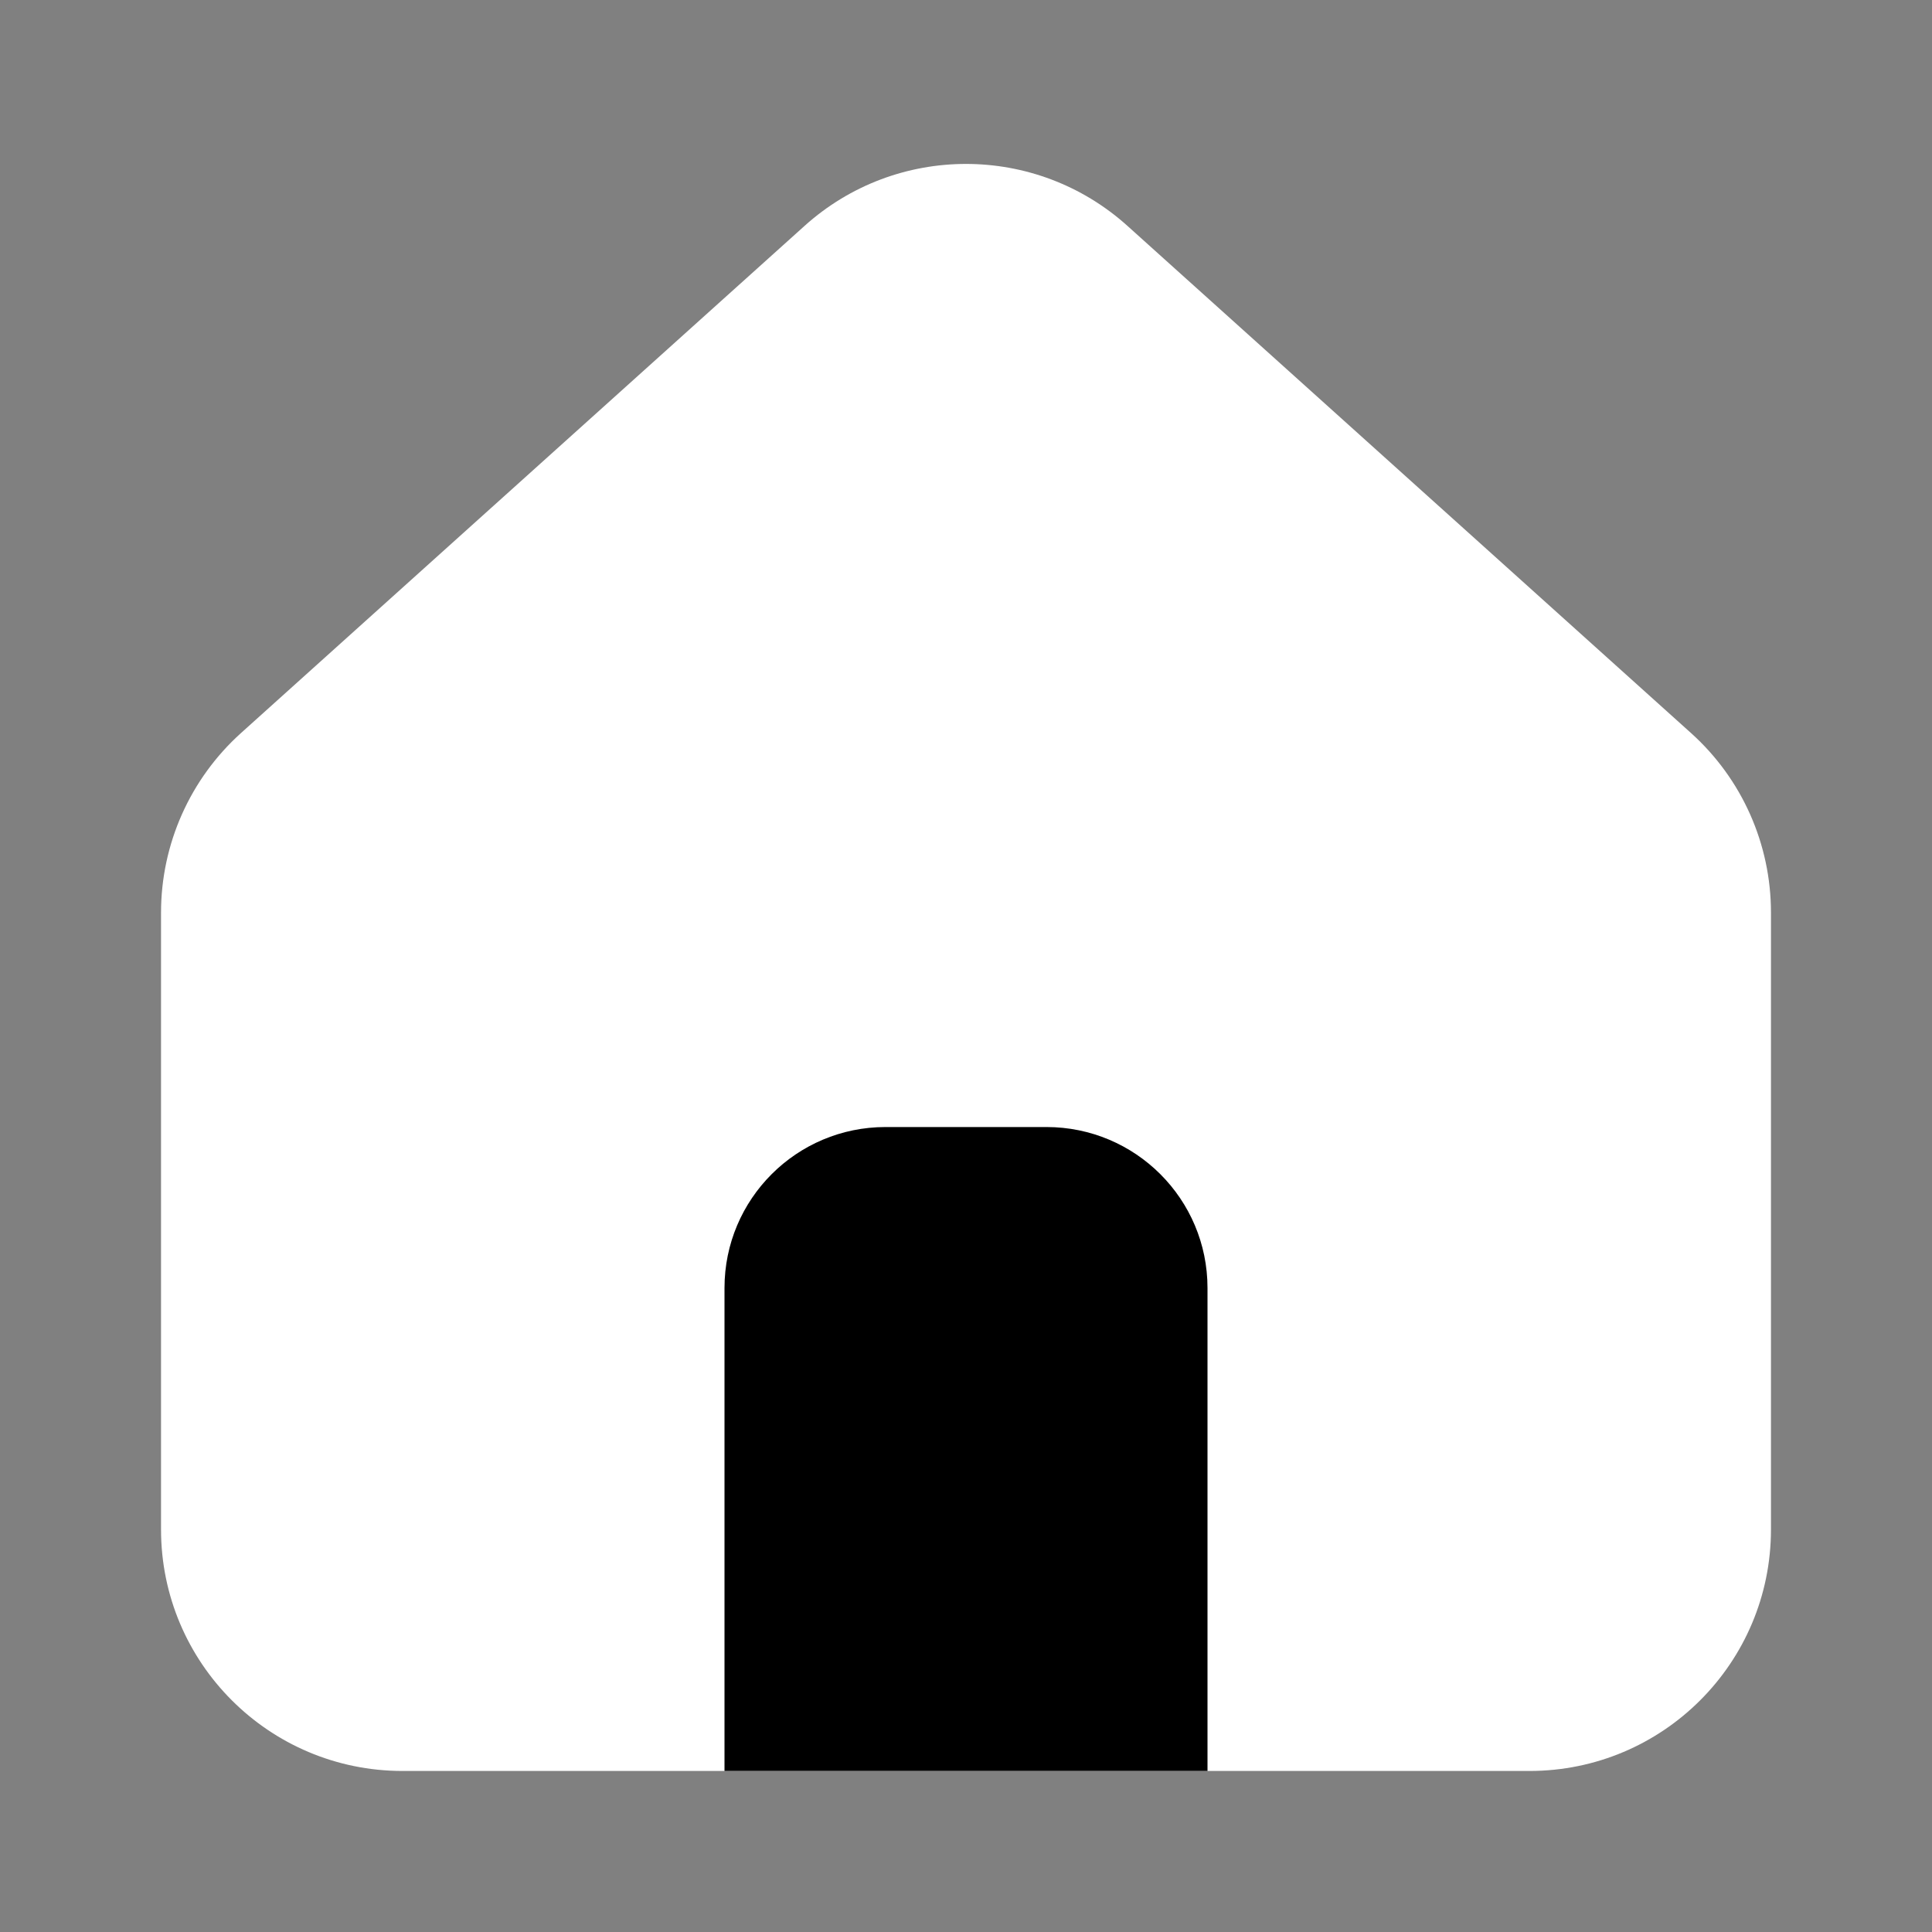
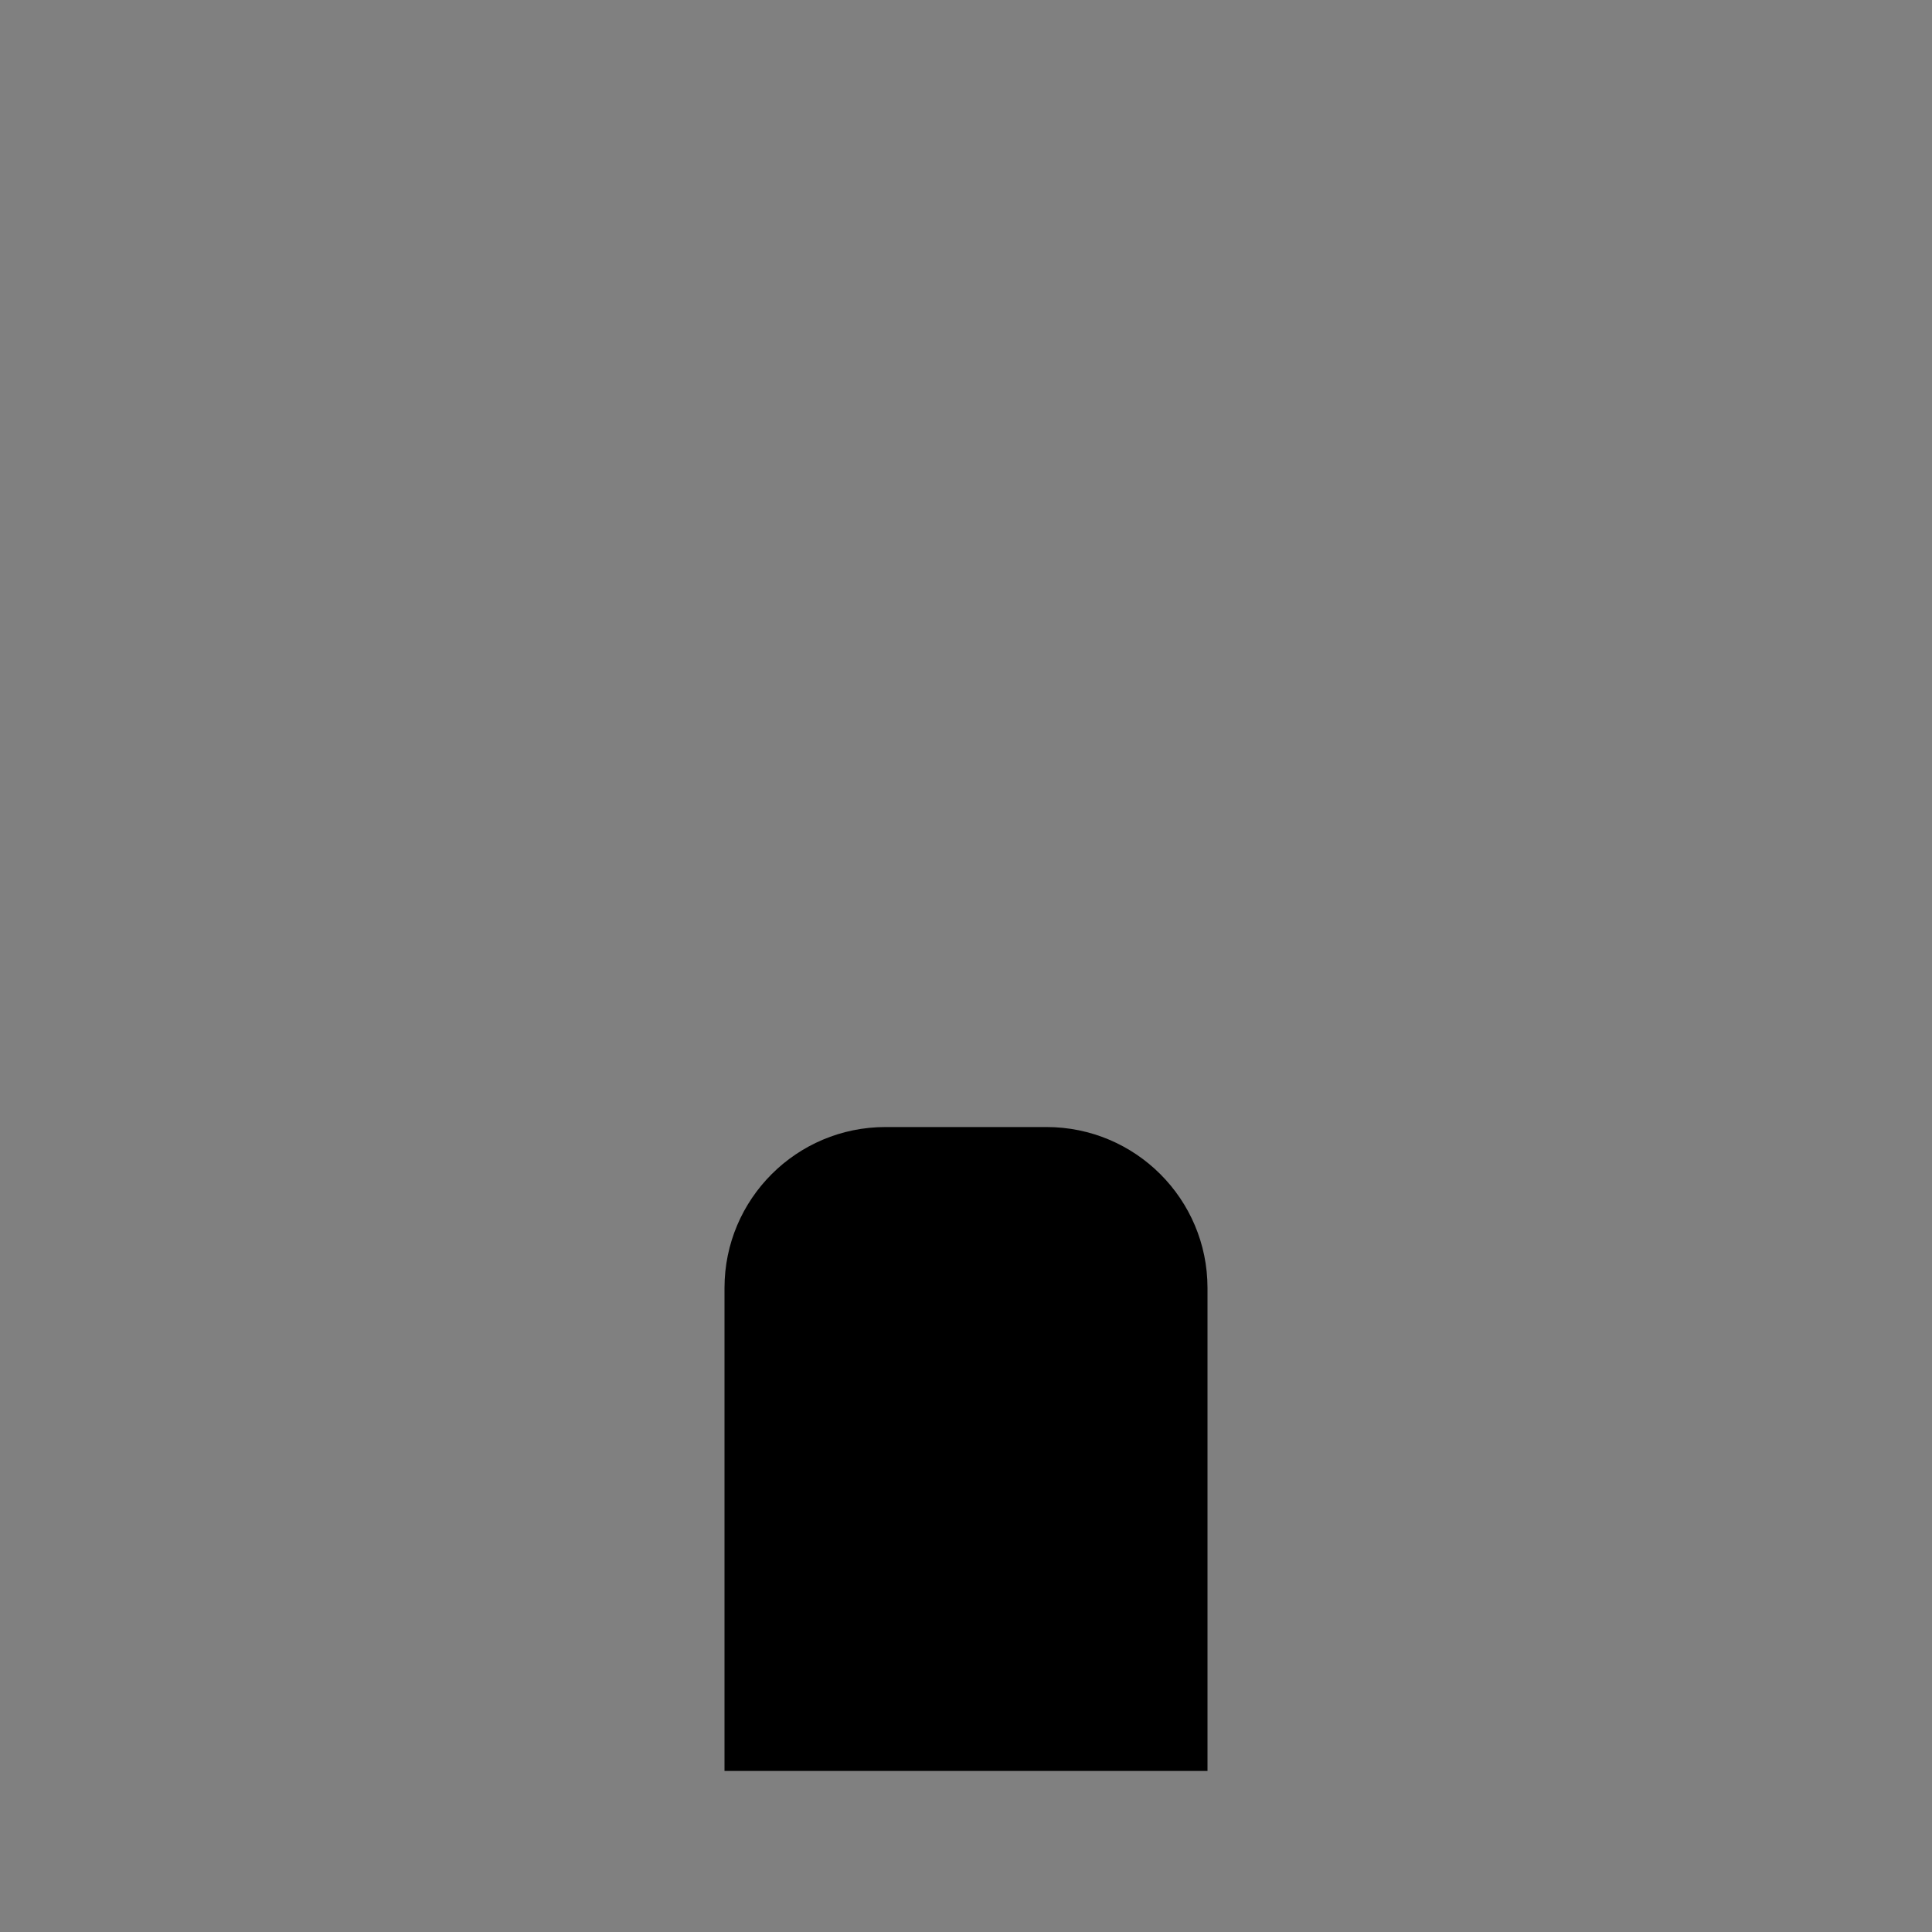
<svg xmlns="http://www.w3.org/2000/svg" width="20" height="20" viewBox="0 0 20 20" fill="none">
  <rect x="0" y="0" width="20" height="20" fill="#808080" stroke="none" />
-   <path fill-rule="evenodd" clip-rule="evenodd" d="M1.667 9.447C1.667 8.738 1.968 8.063 2.494 7.589L8.328 2.339C9.278 1.483 10.722 1.483 11.672 2.339L17.506 7.589C18.033 8.063 18.333 8.738 18.333 9.447V15.833C18.333 17.214 17.214 18.333 15.833 18.333H13.333L13.329 18.333H6.671L6.667 18.333H4.167C2.786 18.333 1.667 17.214 1.667 15.833V9.447Z" fill="white" style="fill:white;fill-opacity:1;" />
  <path d="M7.5 13.333C7.5 12.413 8.246 11.667 9.167 11.667H10.833C11.754 11.667 12.5 12.413 12.5 13.333V18.333H7.5V13.333Z" fill="#0F0F0F" style="fill:#0F0F0F;fill:color(display-p3 0.059 0.059 0.059);fill-opacity:1;" />
</svg>